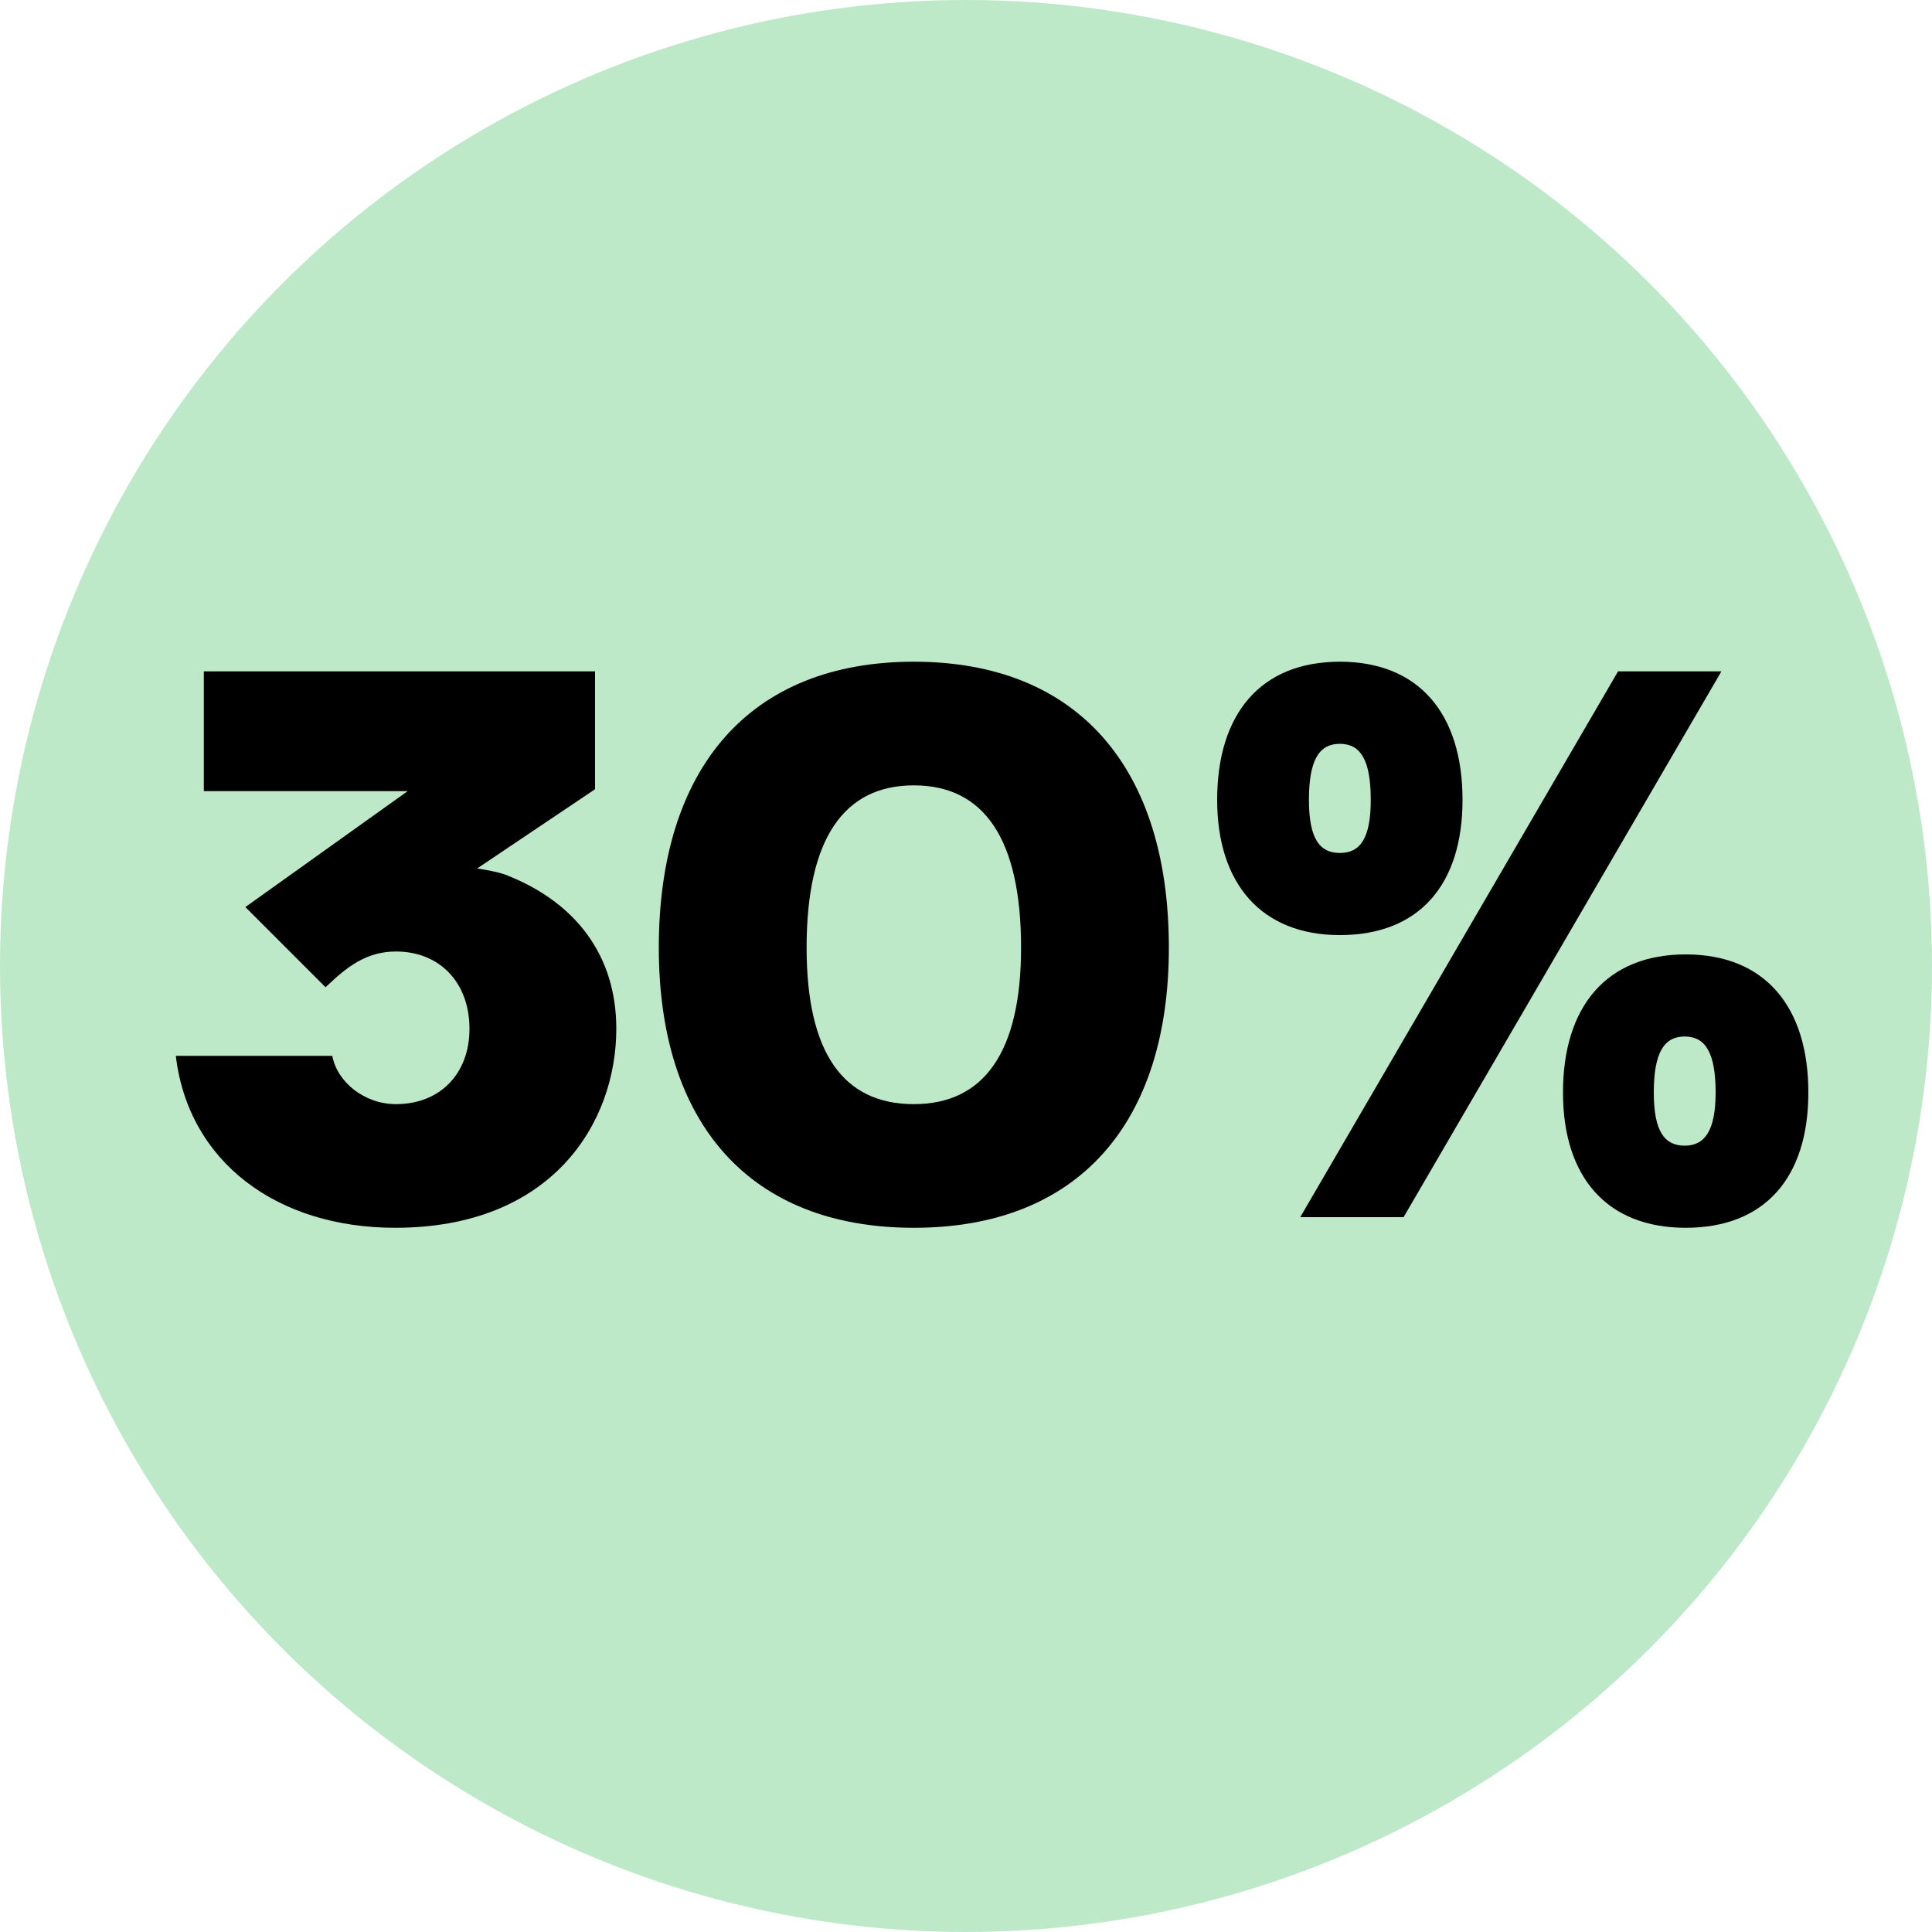
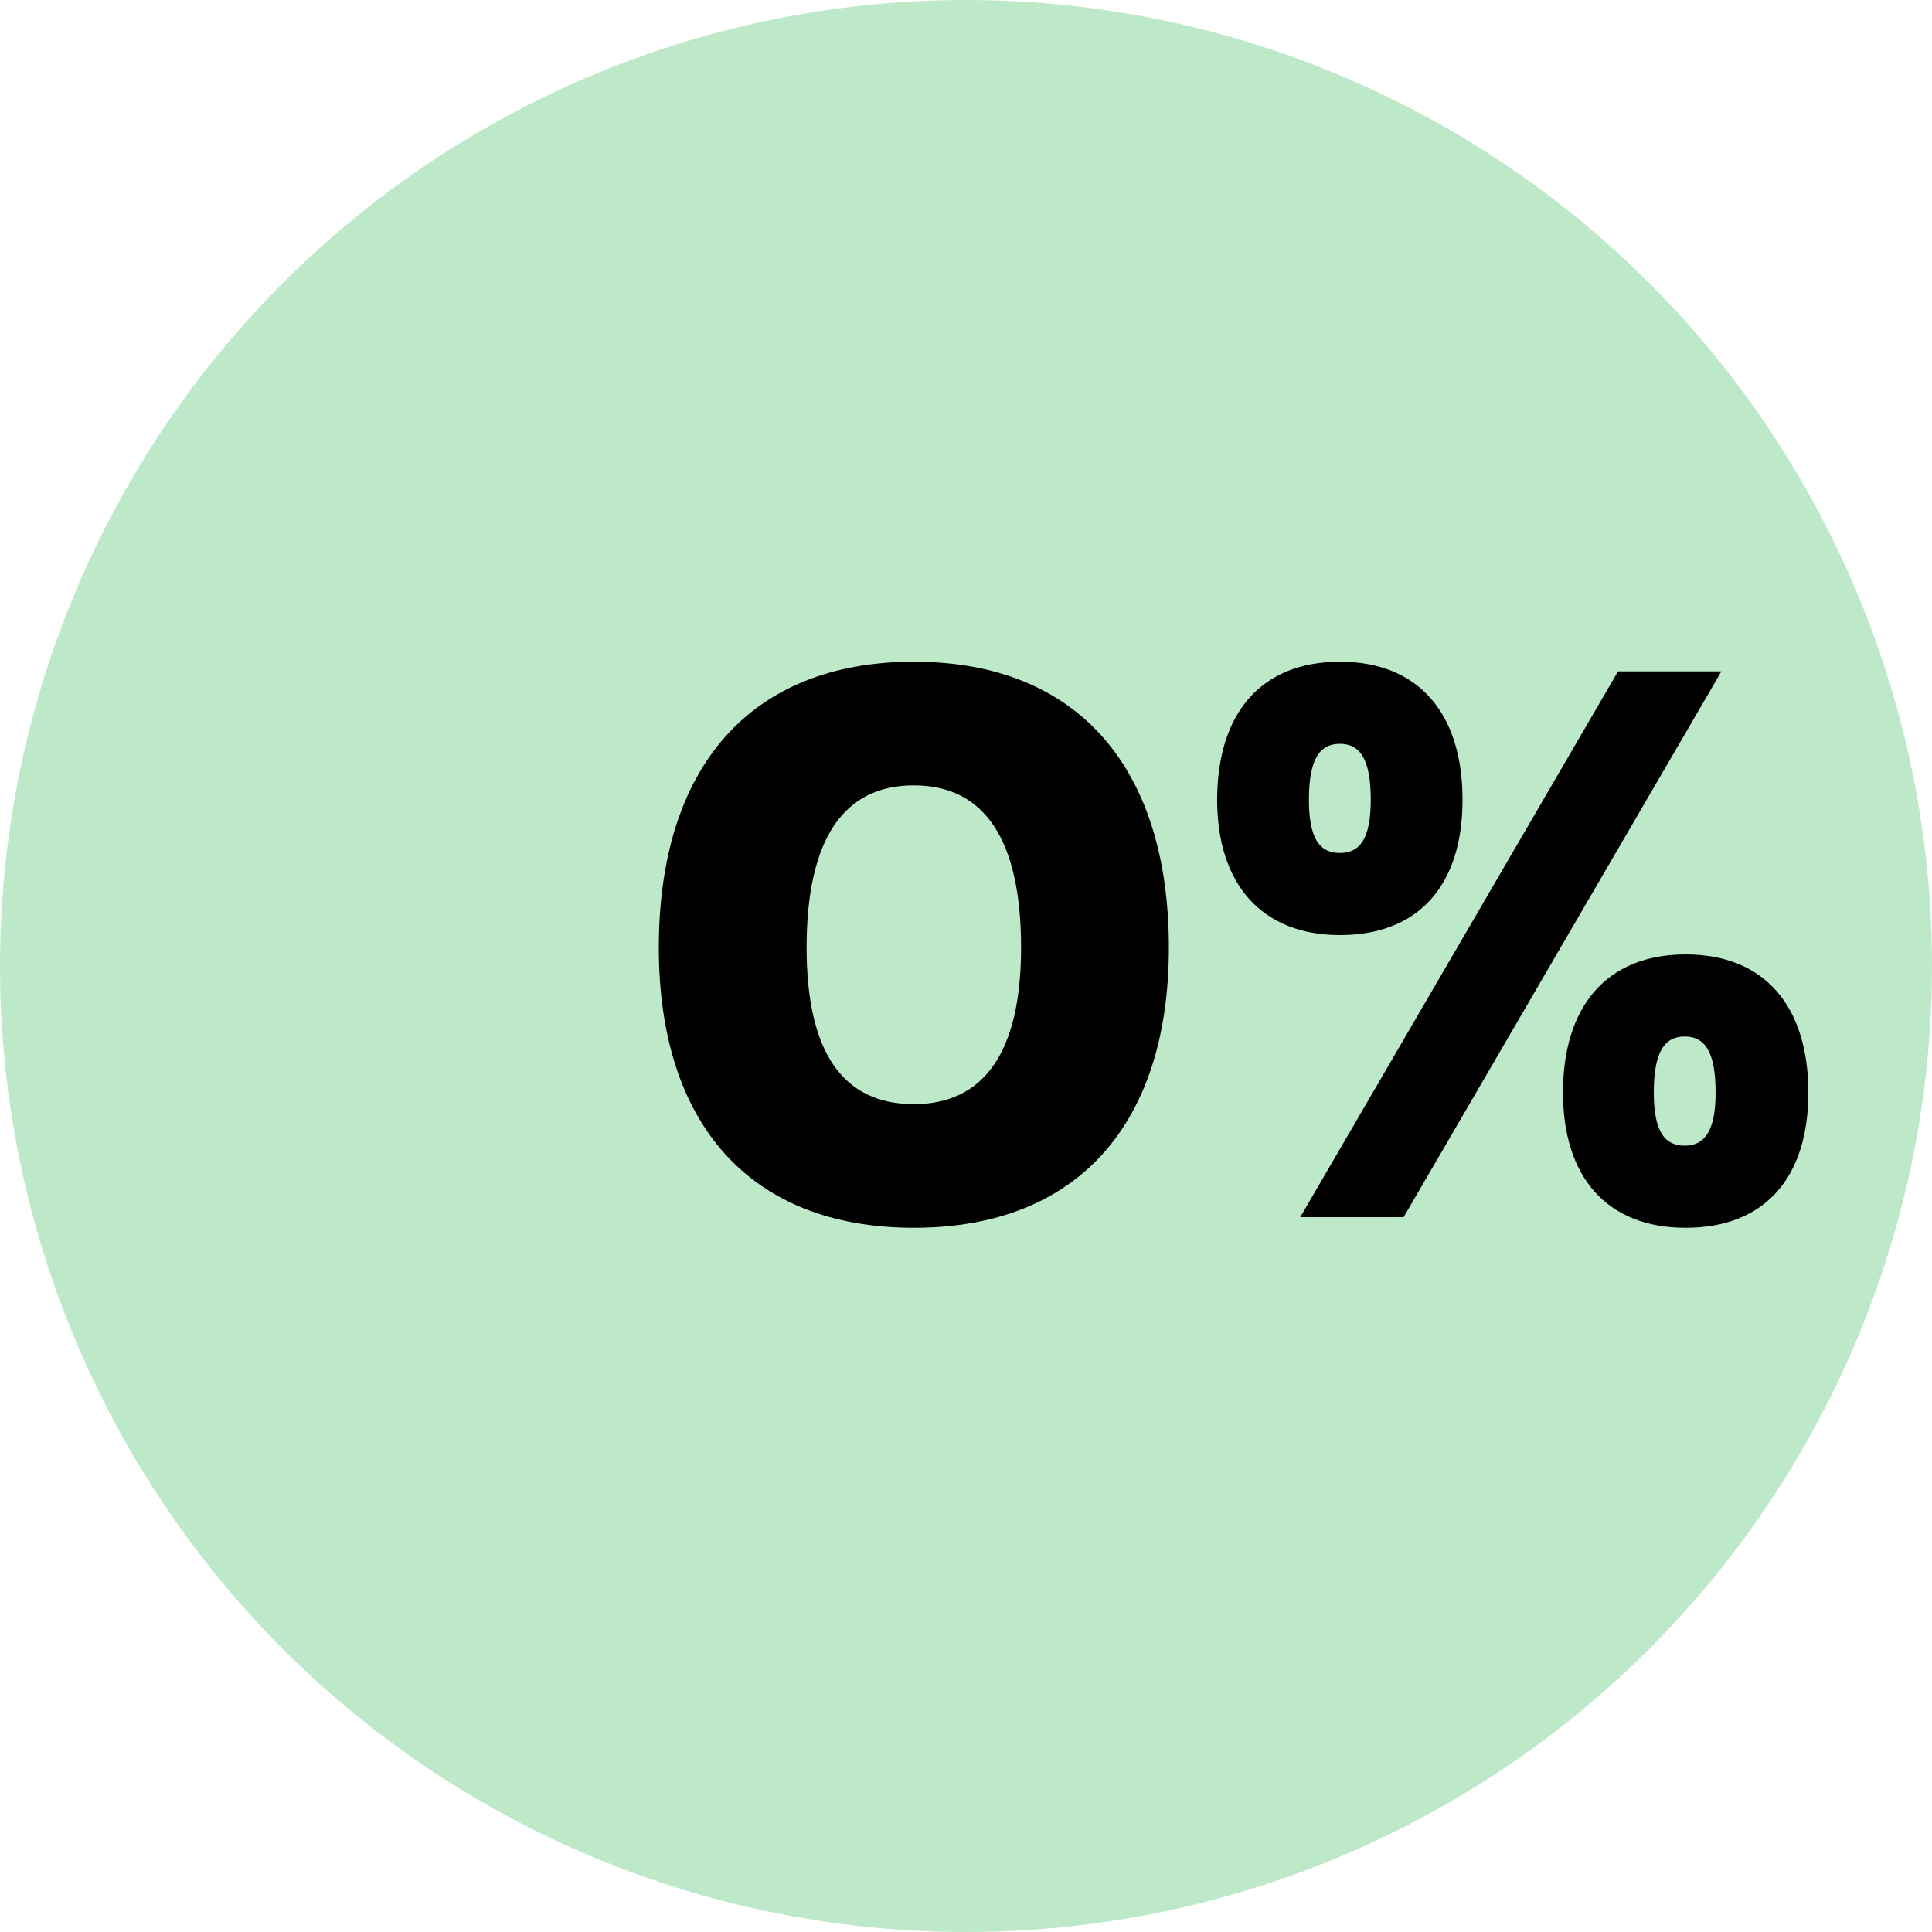
<svg xmlns="http://www.w3.org/2000/svg" version="1.1" id="Texte" x="0px" y="0px" viewBox="0 0 200 200" style="enable-background:new 0 0 200 200;" xml:space="preserve">
  <style type="text/css">
	.st0{fill:#A4DBE8;}
	.st1{fill:#BDE9C9;}
	.st2{fill:#F8E08E;}
	.st3{fill:#DECDE7;}
</style>
  <circle class="st1" cx="100" cy="100" r="100" />
  <g>
-     <path d="M18.2,109.3h16.2c0.5,2.7,3.3,5,6.6,5c4.5,0,7.6-3.1,7.6-7.8c0-4.8-3.1-8-7.6-8c-3.1,0-5.1,1.6-7.3,3.7l-8.3-8.3l16.8-12   H21.1V69.5h40.5v12.2l-12.2,8.2c1.2,0.2,2.4,0.4,3.3,0.8c6.9,2.8,11.1,8.2,11.1,15.8c0,9.7-6.6,20.6-22.9,20.6   C28.7,127.1,19.5,120.3,18.2,109.3z" />
    <path d="M68.2,98.1c0-18.6,9.4-29.6,26.4-29.6s26.4,11,26.4,29.6c0,18.2-9.4,29-26.4,29S68.2,116.3,68.2,98.1z M105.7,98.1   c0-11.2-3.8-16.8-11.1-16.8c-7.3,0-11.1,5.6-11.1,16.8c0,10.9,3.8,16.2,11.1,16.2C101.8,114.3,105.7,109,105.7,98.1z" />
    <path d="M126,82.8c0-8.9,4.5-14.3,12.7-14.3c8.2,0,12.7,5.4,12.7,14.3c0,8.8-4.5,14-12.7,14C130.6,96.8,126,91.5,126,82.8z    M167.5,69.5h10.7l-32.9,56.5h-10.7L167.5,69.5z M141.9,82.8c0-4.2-1.1-5.8-3.2-5.8s-3.2,1.6-3.2,5.8c0,4,1.1,5.5,3.2,5.5   S141.9,86.8,141.9,82.8z M161.8,113.1c0-8.9,4.5-14.3,12.7-14.3c8.2,0,12.7,5.4,12.7,14.3c0,8.8-4.5,14-12.7,14   C166.3,127.1,161.8,121.8,161.8,113.1z M177.6,113.1c0-4.2-1.1-5.8-3.2-5.8s-3.2,1.6-3.2,5.8c0,4,1.1,5.5,3.2,5.5   S177.6,117,177.6,113.1z" />
  </g>
</svg>